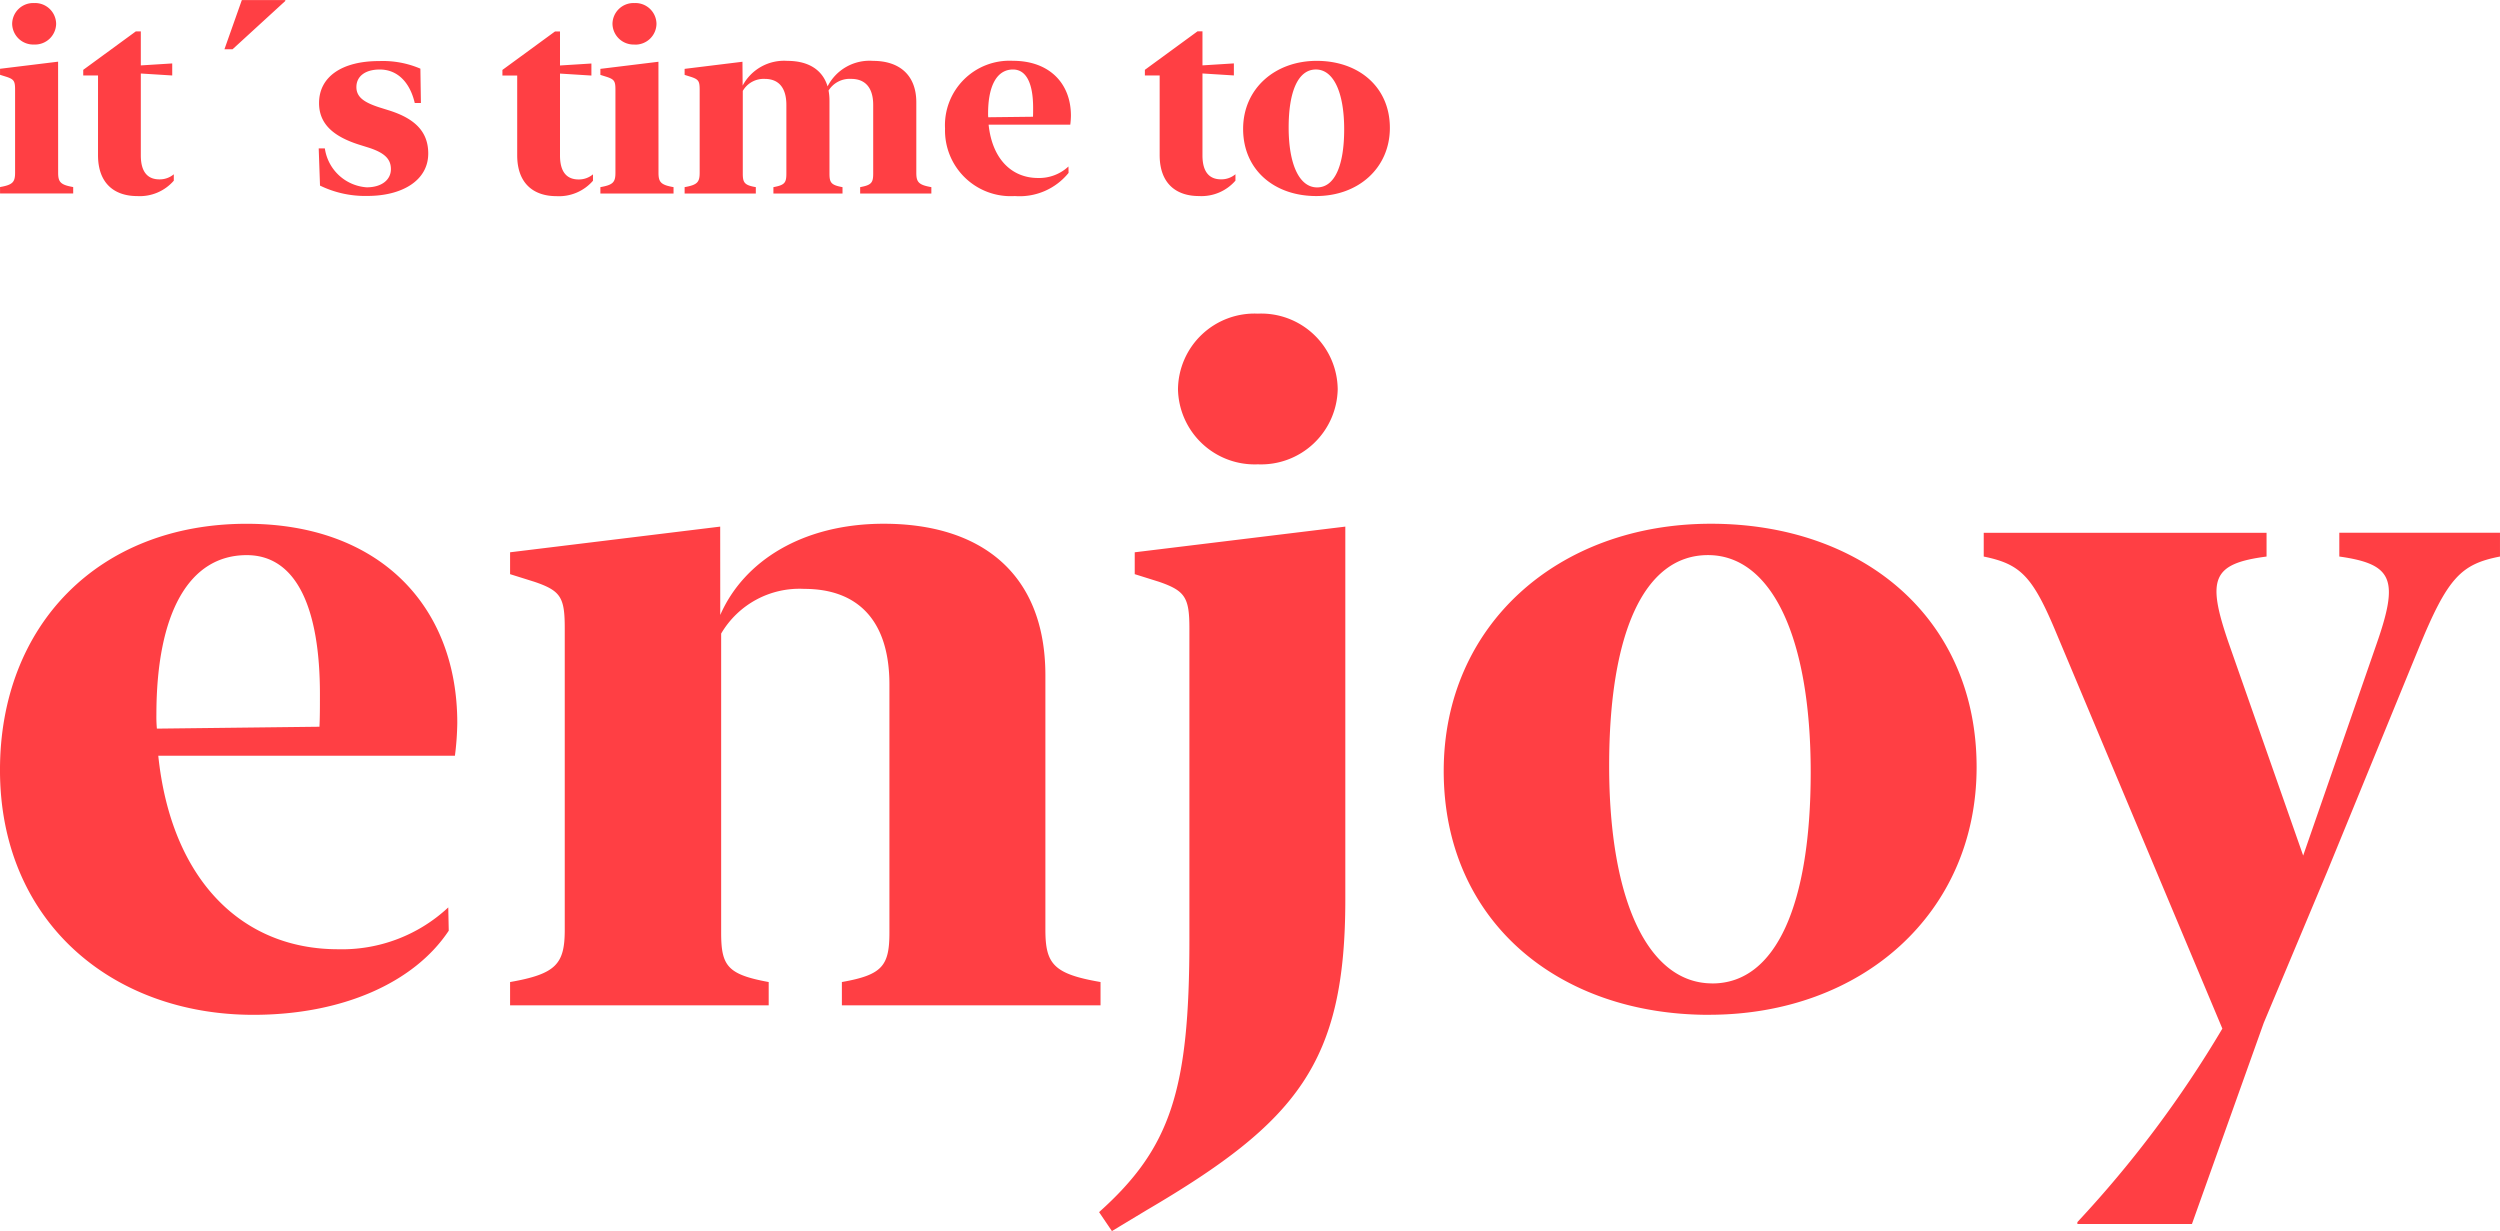
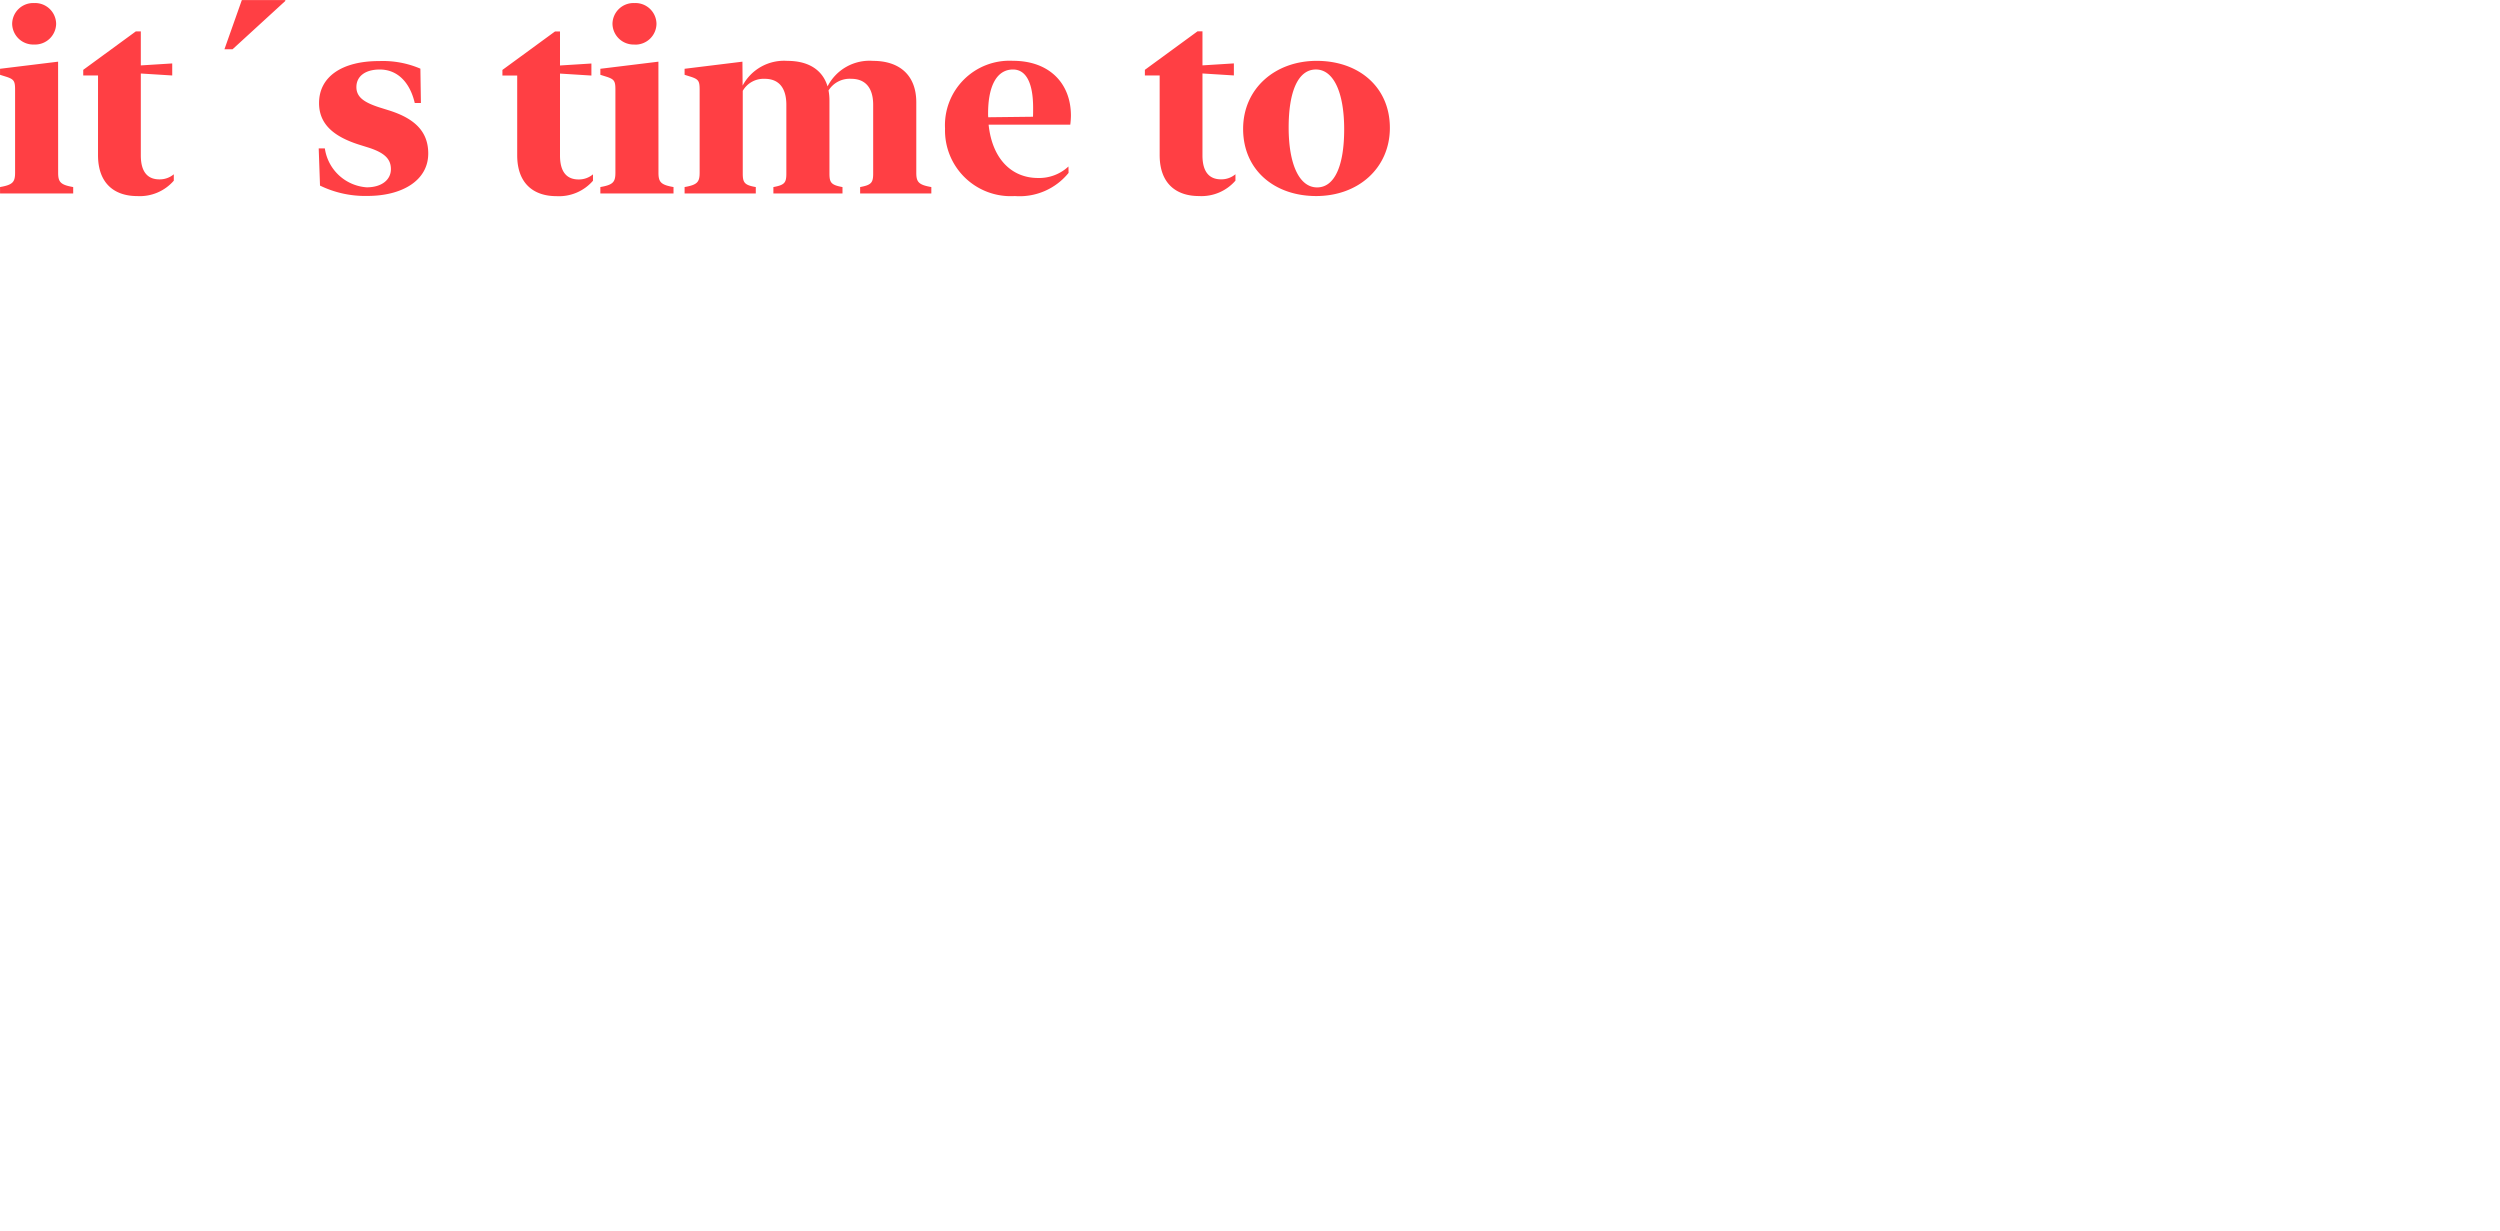
<svg xmlns="http://www.w3.org/2000/svg" width="210.995" height="103.904" viewBox="0 0 210.995 103.904">
  <g data-name="Group 25" transform="translate(0.22)">
-     <path data-name="Path 41" d="M-90.235-22.1a1.782,1.782,0,0,0,1.856-1.745A1.777,1.777,0,0,0-90.235-25.6a1.777,1.777,0,0,0-1.856,1.756A1.782,1.782,0,0,0-90.235-22.1Zm2.021,1.447-4.9.6v.508l.563.177c.619.21.707.365.707,1.082v7c0,.8-.2,1.027-1.27,1.215v.541h6.174v-.541c-1.071-.188-1.27-.42-1.27-1.215Zm3.369,7.887c0,2.43,1.425,3.457,3.314,3.457a3.8,3.8,0,0,0,3.082-1.3v-.541a1.84,1.84,0,0,1-1.215.431c-.939,0-1.568-.563-1.568-2.021v-6.914l2.651.166v-1.016l-2.651.166v-2.872h-.42l-4.44,3.247v.475h1.248ZM-73.49-21.7l4.451-4.076v-.077h-3.667L-74.175-21.7Zm7.3,4.54c0,1.811,1.281,2.828,3.314,3.49l.917.287c1.27.42,1.834.928,1.834,1.8,0,.895-.773,1.535-2.043,1.535A3.837,3.837,0,0,1-65.7-13.332h-.519l.11,3.137a8.706,8.706,0,0,0,4.01.873c2.916,0,5.125-1.3,5.125-3.579,0-1.845-1.127-2.938-3.258-3.623l-.917-.287c-1.237-.409-1.889-.851-1.889-1.7,0-.873.7-1.48,1.977-1.48,1.458,0,2.529,1.038,2.949,2.828h.519l-.044-2.9a8.017,8.017,0,0,0-3.468-.641C-64.245-20.711-66.189-19.385-66.189-17.165Zm16.723,4.4c0,2.43,1.425,3.457,3.314,3.457a3.8,3.8,0,0,0,3.082-1.3v-.541a1.84,1.84,0,0,1-1.215.431c-.939,0-1.568-.563-1.568-2.021v-6.914l2.651.166v-1.016l-2.651.166v-2.872h-.42l-4.44,3.247v.475h1.248Zm9.9-9.333a1.782,1.782,0,0,0,1.856-1.745A1.777,1.777,0,0,0-39.569-25.6a1.777,1.777,0,0,0-1.856,1.756A1.782,1.782,0,0,0-39.569-22.1Zm2.021,1.447-4.9.6v.508l.563.177c.619.21.707.365.707,1.082v7c0,.8-.2,1.027-1.27,1.215v.541h6.174v-.541c-1.071-.188-1.27-.42-1.27-1.215Zm7.091,0-4.882.6v.508l.563.177c.619.21.707.365.707,1.082v7c0,.8-.2,1.027-1.27,1.215v.541h6.009v-.541c-.961-.166-1.1-.376-1.1-1.149v-6.97a2.025,2.025,0,0,1,1.856-1.016c1.16,0,1.823.729,1.823,2.2v5.788c0,.773-.133.972-1.094,1.149v.541h5.832v-.541c-.961-.177-1.1-.376-1.1-1.149v-6.1a4.692,4.692,0,0,0-.077-.906,2.1,2.1,0,0,1,1.911-.983c1.171,0,1.856.729,1.856,2.2v5.788c0,.773-.144.972-1.1,1.149v.541h6.009v-.541c-1.071-.188-1.27-.42-1.27-1.215V-17.22c0-2.331-1.458-3.5-3.645-3.5a3.975,3.975,0,0,0-3.844,2.154c-.431-1.425-1.646-2.154-3.391-2.154a3.958,3.958,0,0,0-3.778,2.088ZM-13.358-15A5.544,5.544,0,0,0-7.471-9.312a5.315,5.315,0,0,0,4.54-1.955l-.011-.541a3.616,3.616,0,0,1-2.563.972c-2.242,0-3.877-1.624-4.175-4.5h6.892a6.606,6.606,0,0,0,.055-.762c0-2.739-1.834-4.628-4.893-4.628A5.447,5.447,0,0,0-13.358-15Zm3.634-1.281c0-2.375.762-3.711,2.1-3.711,1.171,0,1.7,1.259,1.7,3.225,0,.32,0,.552-.011.762l-3.778.044A3.1,3.1,0,0,1-9.724-16.281ZM4.756-12.769c0,2.43,1.425,3.457,3.314,3.457a3.8,3.8,0,0,0,3.082-1.3v-.541a1.84,1.84,0,0,1-1.215.431c-.939,0-1.568-.563-1.568-2.021v-6.914l2.651.166v-1.016l-2.651.166v-2.872h-.42l-4.44,3.247v.475H4.756Zm13.21,3.457c3.557,0,6.219-2.364,6.219-5.755,0-3.457-2.64-5.655-6.174-5.655S11.8-18.369,11.8-14.978C11.8-11.51,14.443-9.312,17.967-9.312Zm.077-.729c-1.48,0-2.4-1.9-2.4-5.059,0-3.049.8-4.893,2.3-4.893,1.469,0,2.386,1.889,2.386,5.048C20.331-11.9,19.535-10.041,18.044-10.041Z" transform="translate(92.897 25.858)" fill="#ff3f44" />
-     <path data-name="Path 40" d="M-164.684-53.946c0,12.758,9.428,20.662,21.384,20.662,7.462,0,13.561-2.688,16.49-7.1l-.04-1.966a13.134,13.134,0,0,1-9.308,3.531c-8.145,0-14.082-5.9-15.166-16.329h25.035a23.994,23.994,0,0,0,.2-2.768c0-9.95-6.66-16.811-17.773-16.811C-156.379-74.729-164.684-66.143-164.684-53.946Zm13.2-4.654c0-8.626,2.768-13.481,7.623-13.481,4.253,0,6.179,4.574,6.179,11.715,0,1.163,0,2.006-.04,2.768l-13.721.16A11.276,11.276,0,0,1-151.484-58.6ZM-103.9-74.488l-17.733,2.167v1.846l2.046.642c2.247.762,2.568,1.324,2.568,3.932v25.437c0,2.889-.722,3.731-4.614,4.413v1.966h21.826v-1.966c-3.49-.642-4.012-1.364-4.012-4.173V-65.461A7.661,7.661,0,0,1-96.8-69.232c4.534,0,7.182,2.688,7.182,8.064v20.943c0,2.808-.6,3.571-4.012,4.173v1.966H-71.8v-1.966c-3.972-.682-4.654-1.525-4.654-4.413V-61.93c0-8.666-5.5-12.8-13.641-12.8-6.821,0-11.8,3.129-13.8,7.7Zm45.377-5.256a6.473,6.473,0,0,0,6.74-6.339,6.456,6.456,0,0,0-6.74-6.379,6.456,6.456,0,0,0-6.74,6.379A6.473,6.473,0,0,0-58.524-79.744Zm7.382,5.256-17.773,2.167v1.846l2.046.642c2.207.762,2.568,1.324,2.568,3.932v26.319c0,12.638-1.565,17.533-7.623,22.949l1.083,1.6,2.929-1.765c12.718-7.462,16.77-12.437,16.77-26.2Zm30.692,41.2c12.919,0,22.588-8.586,22.588-20.9,0-12.558-9.589-20.542-22.427-20.542-12.879,0-22.548,8.546-22.548,20.863C-42.837-41.268-33.248-33.284-20.45-33.284Zm.281-2.648c-5.376,0-8.706-6.9-8.706-18.375,0-11.073,2.889-17.773,8.345-17.773,5.336,0,8.666,6.861,8.666,18.335C-11.864-42.672-14.753-35.932-20.169-35.932ZM8.918-65.38,22.88-32.12A94.263,94.263,0,0,1,10.644-15.791v.16h9.669L26.371-32.6,31.707-45.32l7.743-18.9c2.447-5.978,3.571-7.1,6.861-7.743v-2.006H32.75v2.006c4.534.642,5.055,1.926,3.129,7.422L29.7-46.724,23.4-64.7c-1.846-5.376-1.4-6.66,3.21-7.262v-2.006H2.74v2.006C5.869-71.318,6.872-70.315,8.918-65.38Z" transform="translate(164.463 118.933)" fill="#ff3f44" />
+     <path data-name="Path 41" d="M-90.235-22.1a1.782,1.782,0,0,0,1.856-1.745A1.777,1.777,0,0,0-90.235-25.6a1.777,1.777,0,0,0-1.856,1.756A1.782,1.782,0,0,0-90.235-22.1Zm2.021,1.447-4.9.6v.508l.563.177c.619.21.707.365.707,1.082v7c0,.8-.2,1.027-1.27,1.215v.541h6.174v-.541c-1.071-.188-1.27-.42-1.27-1.215Zm3.369,7.887c0,2.43,1.425,3.457,3.314,3.457a3.8,3.8,0,0,0,3.082-1.3v-.541a1.84,1.84,0,0,1-1.215.431c-.939,0-1.568-.563-1.568-2.021v-6.914l2.651.166v-1.016l-2.651.166v-2.872h-.42l-4.44,3.247v.475h1.248ZM-73.49-21.7l4.451-4.076v-.077h-3.667L-74.175-21.7Zm7.3,4.54c0,1.811,1.281,2.828,3.314,3.49l.917.287c1.27.42,1.834.928,1.834,1.8,0,.895-.773,1.535-2.043,1.535A3.837,3.837,0,0,1-65.7-13.332h-.519l.11,3.137a8.706,8.706,0,0,0,4.01.873c2.916,0,5.125-1.3,5.125-3.579,0-1.845-1.127-2.938-3.258-3.623l-.917-.287c-1.237-.409-1.889-.851-1.889-1.7,0-.873.7-1.48,1.977-1.48,1.458,0,2.529,1.038,2.949,2.828h.519l-.044-2.9a8.017,8.017,0,0,0-3.468-.641C-64.245-20.711-66.189-19.385-66.189-17.165Zm16.723,4.4c0,2.43,1.425,3.457,3.314,3.457a3.8,3.8,0,0,0,3.082-1.3v-.541a1.84,1.84,0,0,1-1.215.431c-.939,0-1.568-.563-1.568-2.021v-6.914l2.651.166v-1.016l-2.651.166v-2.872h-.42l-4.44,3.247v.475h1.248Zm9.9-9.333a1.782,1.782,0,0,0,1.856-1.745A1.777,1.777,0,0,0-39.569-25.6a1.777,1.777,0,0,0-1.856,1.756A1.782,1.782,0,0,0-39.569-22.1m2.021,1.447-4.9.6v.508l.563.177c.619.21.707.365.707,1.082v7c0,.8-.2,1.027-1.27,1.215v.541h6.174v-.541c-1.071-.188-1.27-.42-1.27-1.215Zm7.091,0-4.882.6v.508l.563.177c.619.21.707.365.707,1.082v7c0,.8-.2,1.027-1.27,1.215v.541h6.009v-.541c-.961-.166-1.1-.376-1.1-1.149v-6.97a2.025,2.025,0,0,1,1.856-1.016c1.16,0,1.823.729,1.823,2.2v5.788c0,.773-.133.972-1.094,1.149v.541h5.832v-.541c-.961-.177-1.1-.376-1.1-1.149v-6.1a4.692,4.692,0,0,0-.077-.906,2.1,2.1,0,0,1,1.911-.983c1.171,0,1.856.729,1.856,2.2v5.788c0,.773-.144.972-1.1,1.149v.541h6.009v-.541c-1.071-.188-1.27-.42-1.27-1.215V-17.22c0-2.331-1.458-3.5-3.645-3.5a3.975,3.975,0,0,0-3.844,2.154c-.431-1.425-1.646-2.154-3.391-2.154a3.958,3.958,0,0,0-3.778,2.088ZM-13.358-15A5.544,5.544,0,0,0-7.471-9.312a5.315,5.315,0,0,0,4.54-1.955l-.011-.541a3.616,3.616,0,0,1-2.563.972c-2.242,0-3.877-1.624-4.175-4.5h6.892a6.606,6.606,0,0,0,.055-.762c0-2.739-1.834-4.628-4.893-4.628A5.447,5.447,0,0,0-13.358-15Zm3.634-1.281c0-2.375.762-3.711,2.1-3.711,1.171,0,1.7,1.259,1.7,3.225,0,.32,0,.552-.011.762l-3.778.044A3.1,3.1,0,0,1-9.724-16.281ZM4.756-12.769c0,2.43,1.425,3.457,3.314,3.457a3.8,3.8,0,0,0,3.082-1.3v-.541a1.84,1.84,0,0,1-1.215.431c-.939,0-1.568-.563-1.568-2.021v-6.914l2.651.166v-1.016l-2.651.166v-2.872h-.42l-4.44,3.247v.475H4.756Zm13.21,3.457c3.557,0,6.219-2.364,6.219-5.755,0-3.457-2.64-5.655-6.174-5.655S11.8-18.369,11.8-14.978C11.8-11.51,14.443-9.312,17.967-9.312Zm.077-.729c-1.48,0-2.4-1.9-2.4-5.059,0-3.049.8-4.893,2.3-4.893,1.469,0,2.386,1.889,2.386,5.048C20.331-11.9,19.535-10.041,18.044-10.041Z" transform="translate(92.897 25.858)" fill="#ff3f44" />
  </g>
</svg>